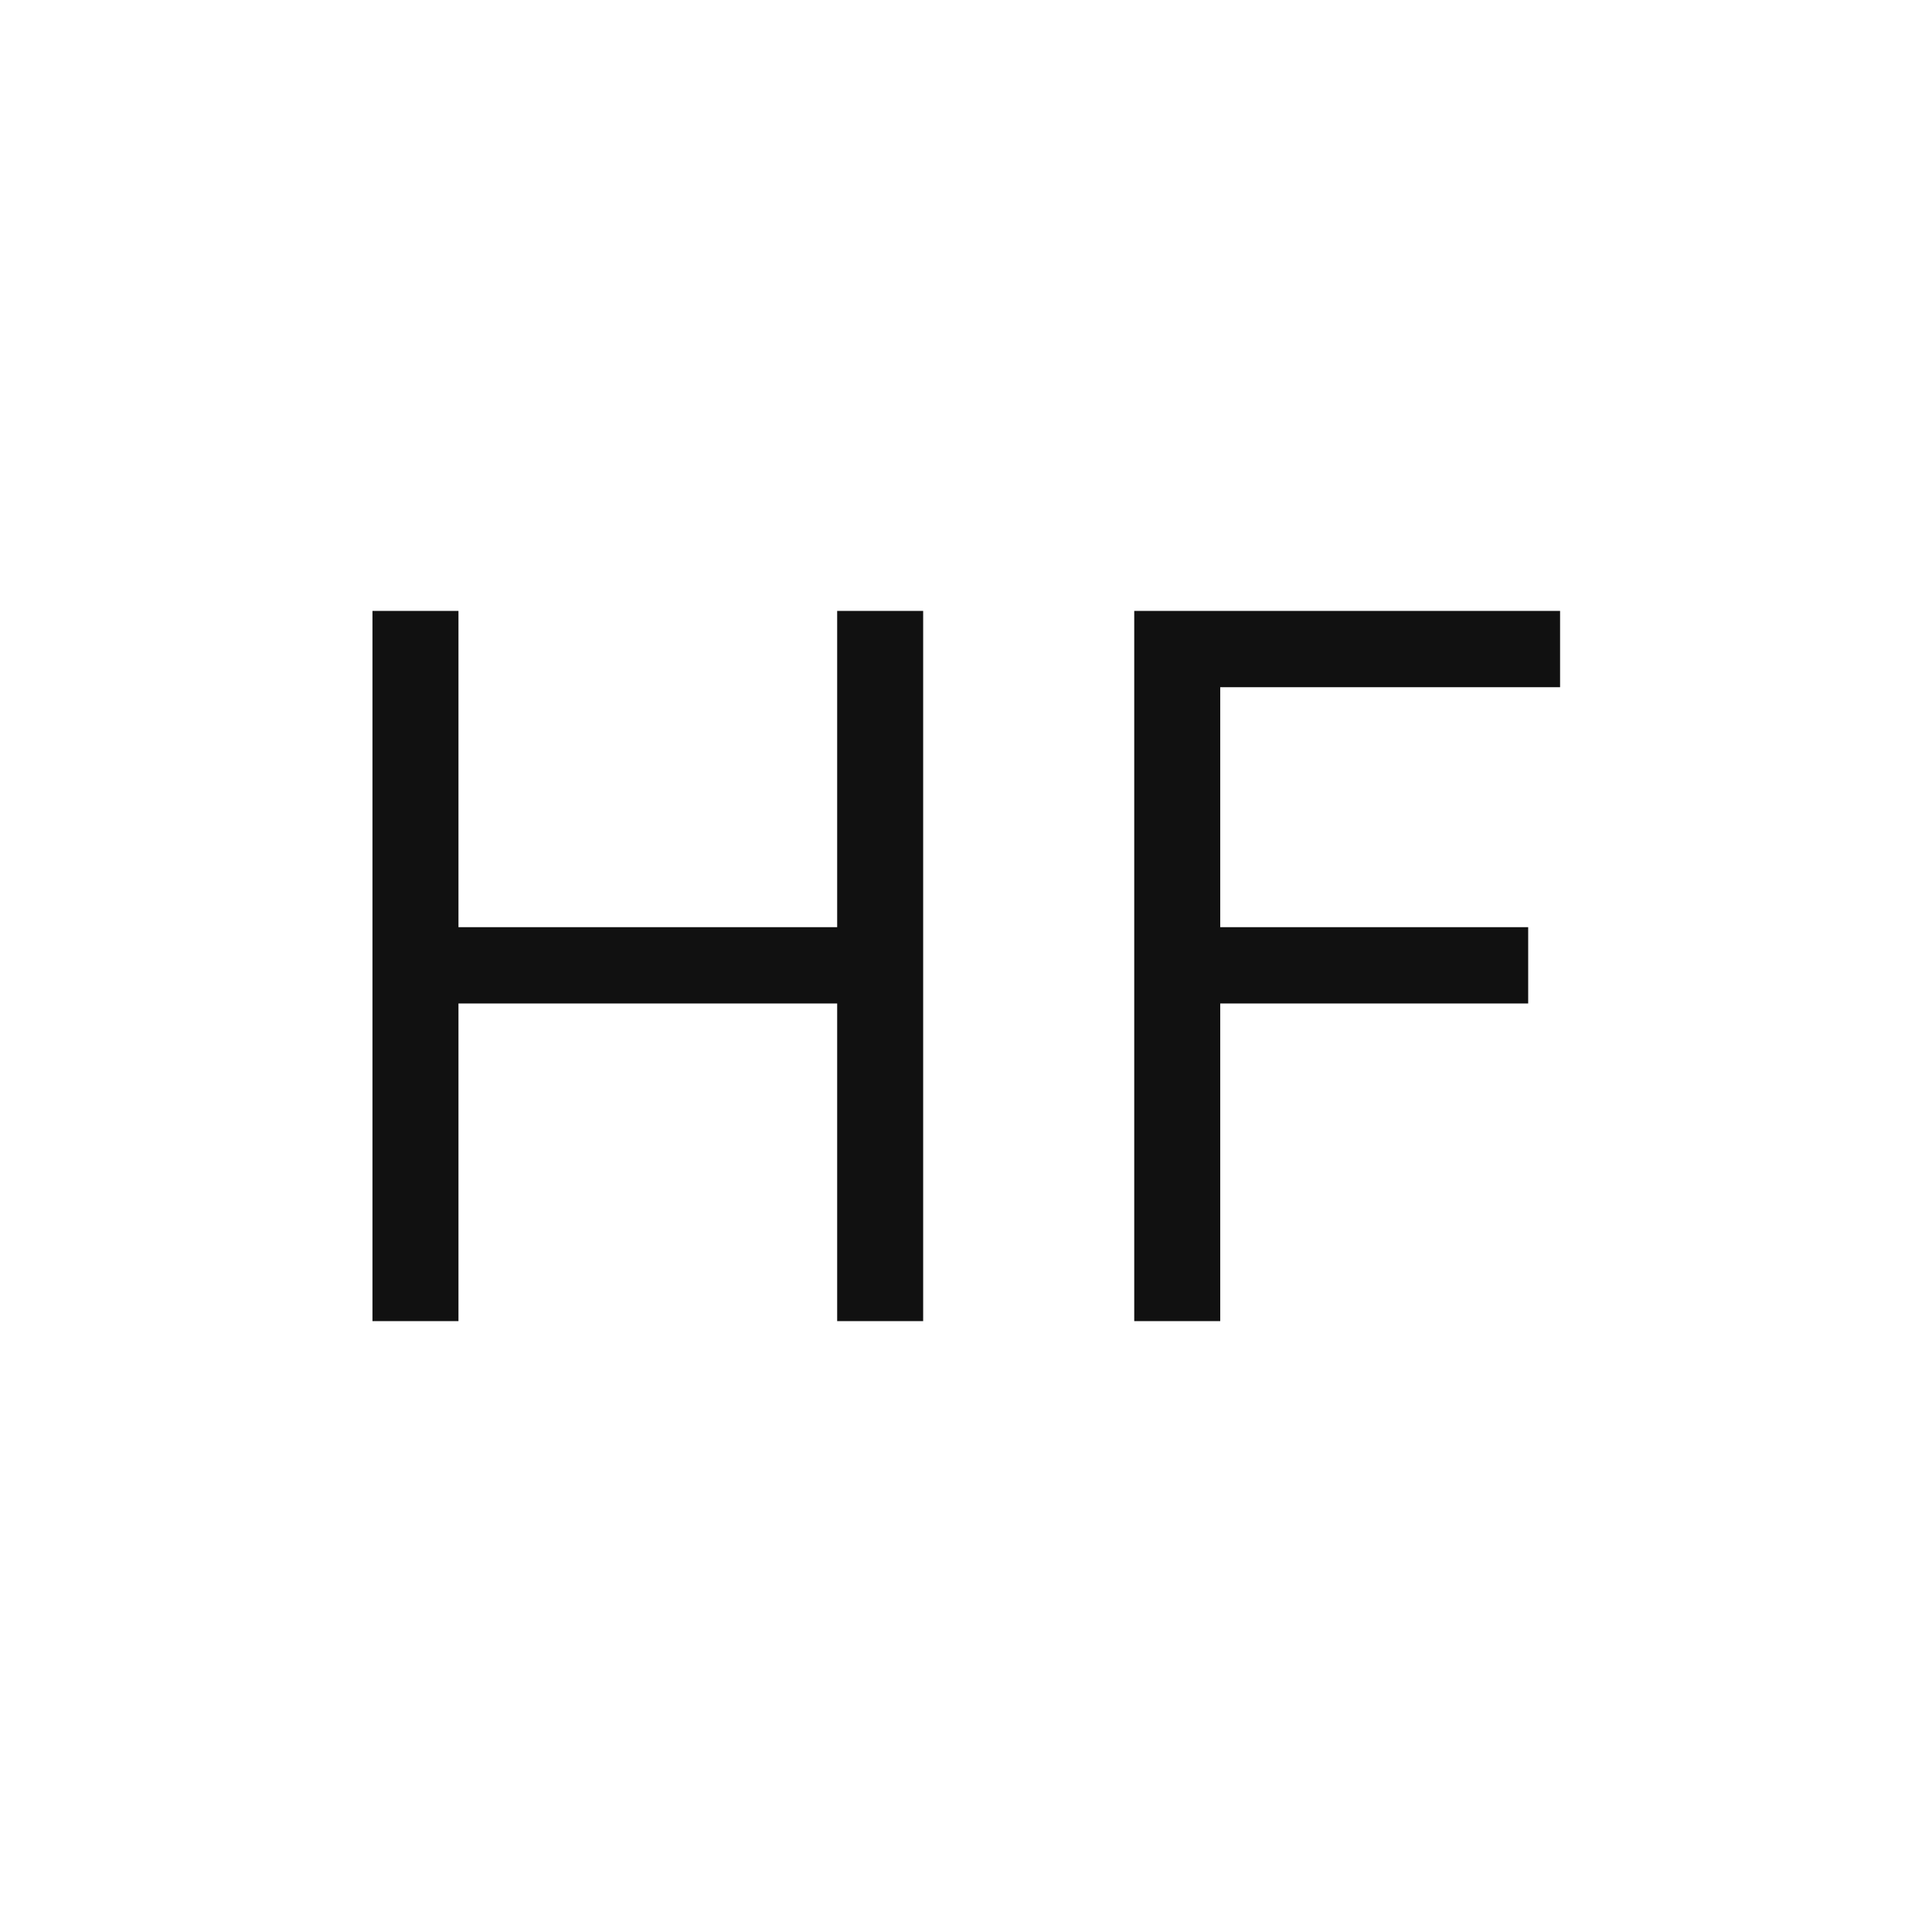
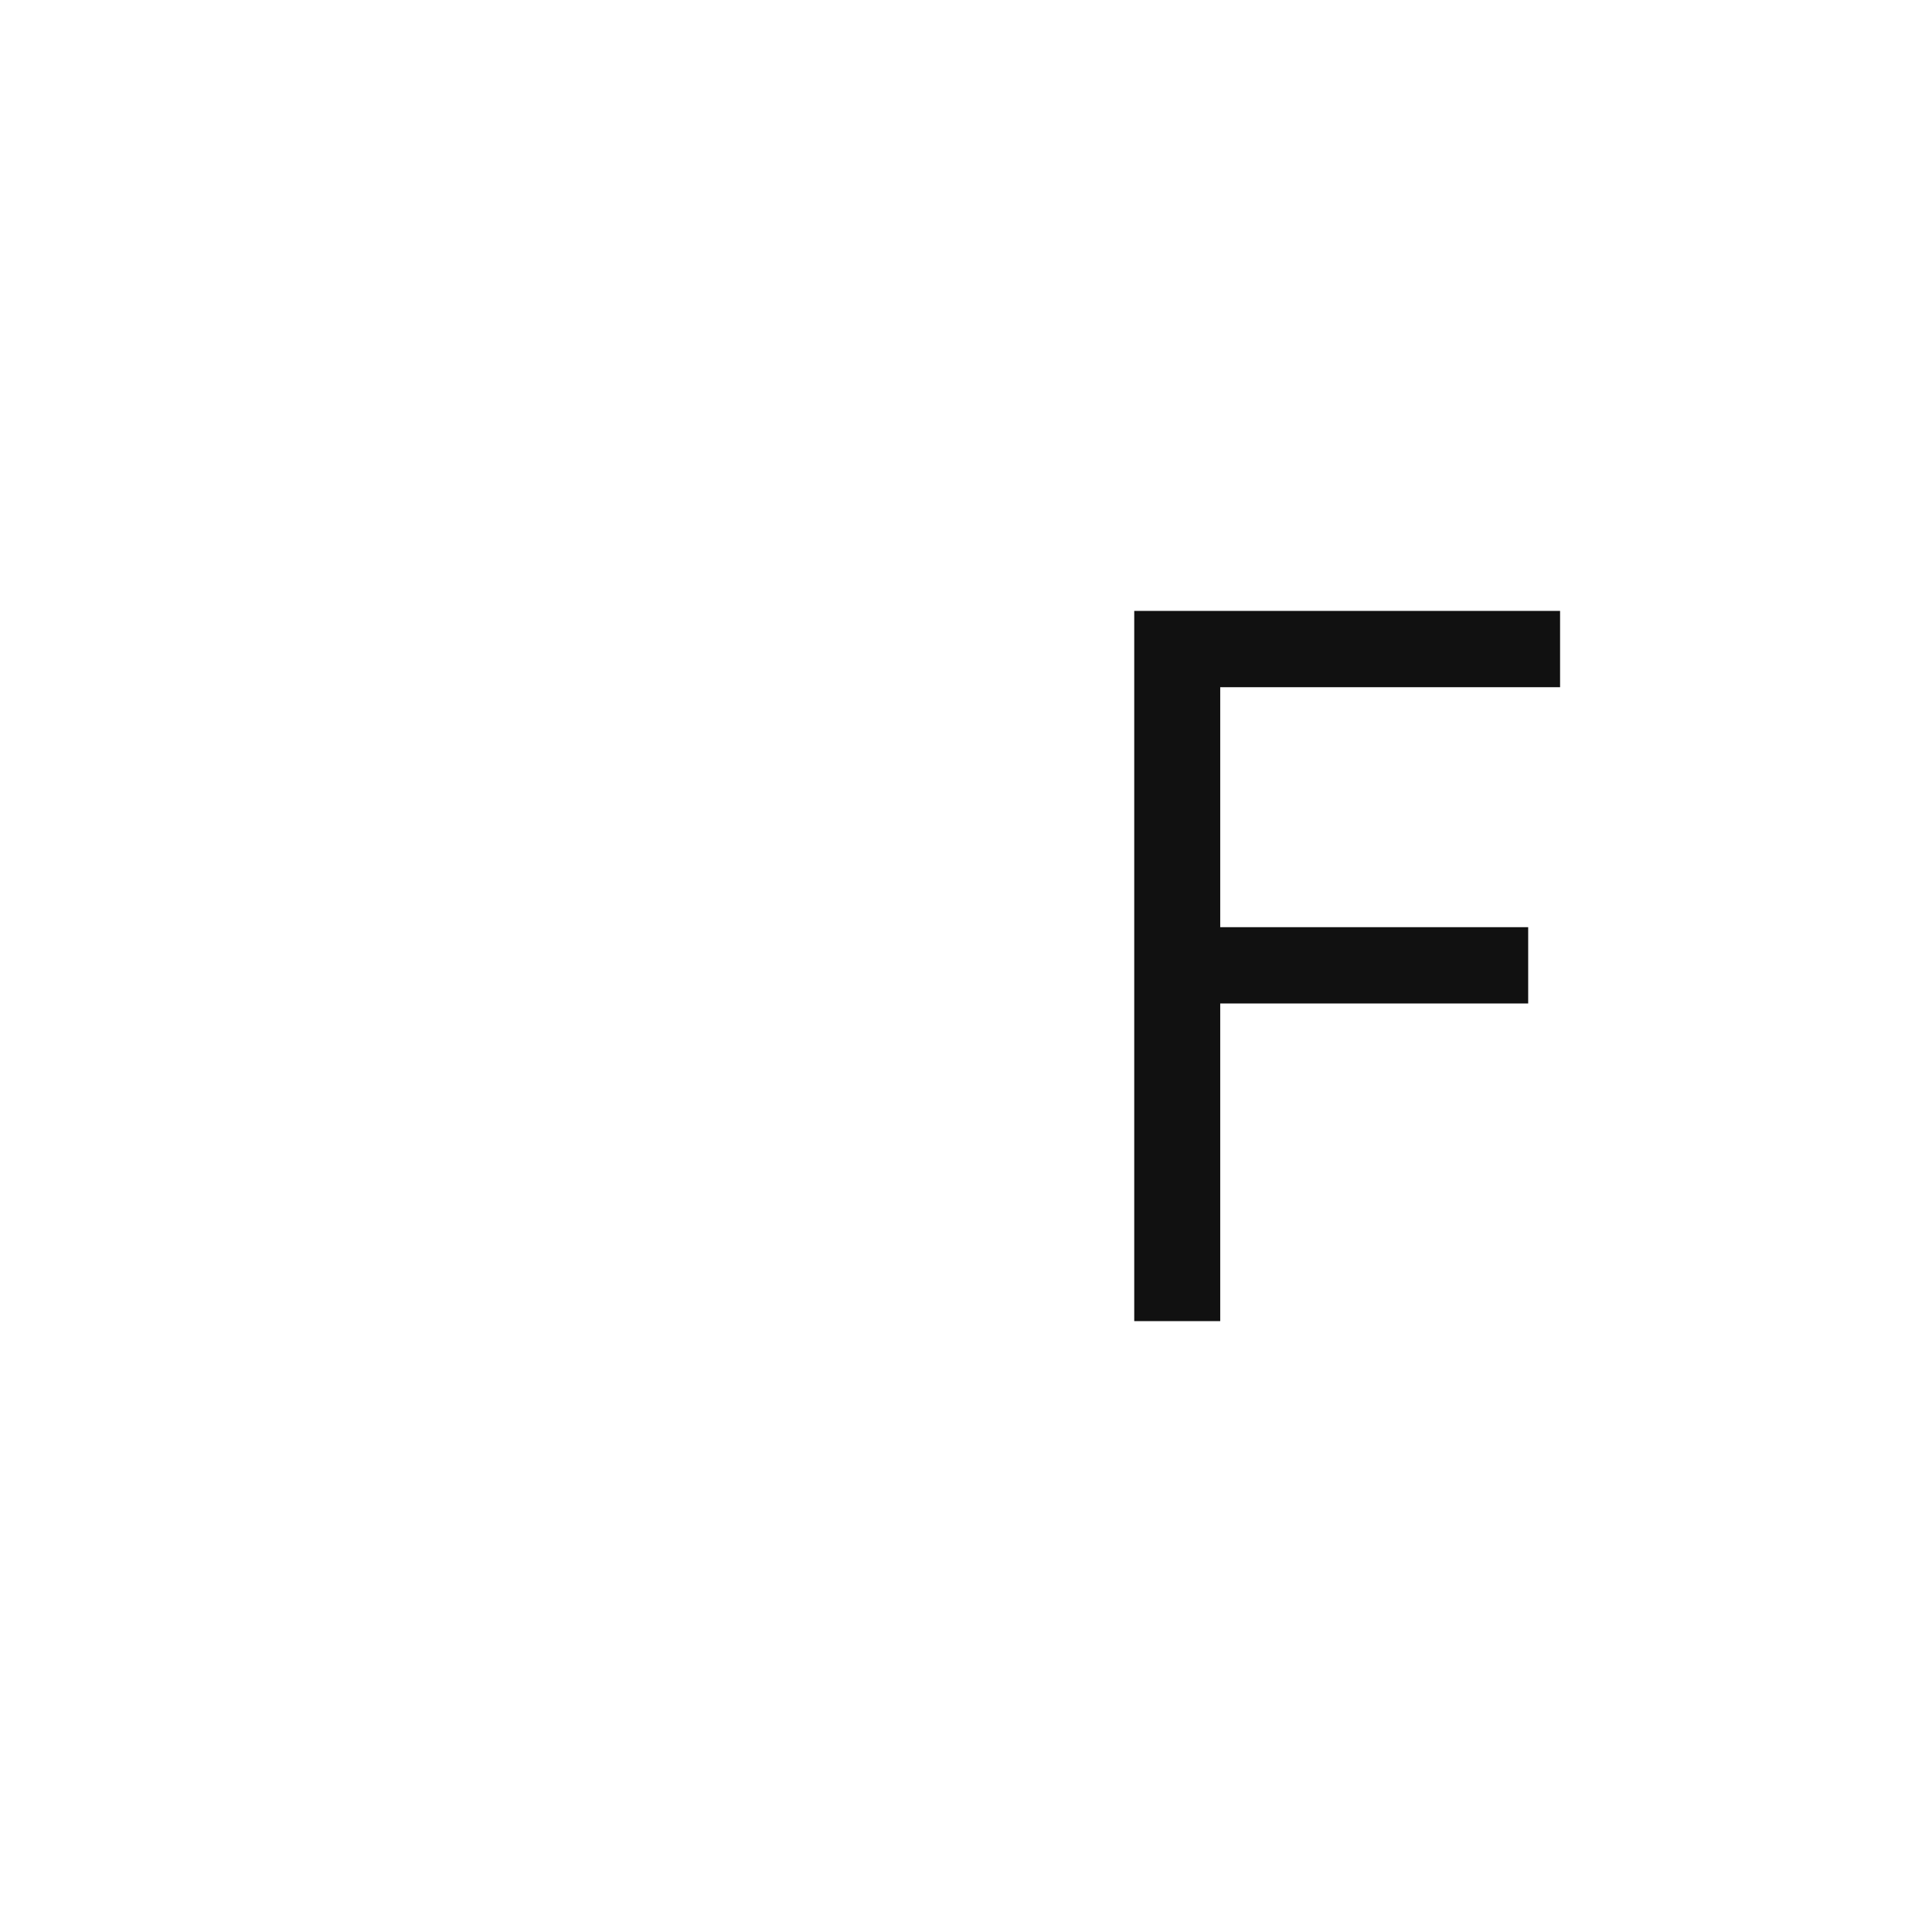
<svg xmlns="http://www.w3.org/2000/svg" version="1.1" width="630" height="630">
  <rect width="100%" height="100%" fill="#808080" stroke="none" />
  <svg version="1.1" viewBox="0 0 630 630">
    <defs>
      <style>
      .cls-1 {
        fill: #111;
      }

      .cls-2 {
        fill: #fff;
      }
    </style>
    </defs>
    <g>
      <g id="SvgjsG1031">
        <rect class="cls-2" x="-1" y="-1" width="632" height="632" transform="translate(630 0) rotate(90)" />
        <g>
-           <path class="cls-1" d="M121.46,430.8v-231.59h28.04v103.13h123.49v-103.13h28.04v231.59h-28.04v-103.58h-123.49v103.58h-28.04Z" />
          <path class="cls-1" d="M369.86,430.8v-231.59h138.86v24.88h-110.82v78.25h100.42v24.88h-100.42v103.58h-28.04Z" />
        </g>
      </g>
    </g>
  </svg>
  <style>@media (prefers-color-scheme: light) { :root { filter: none; } }
@media (prefers-color-scheme: dark) { :root { filter: none; } }
</style>
</svg>